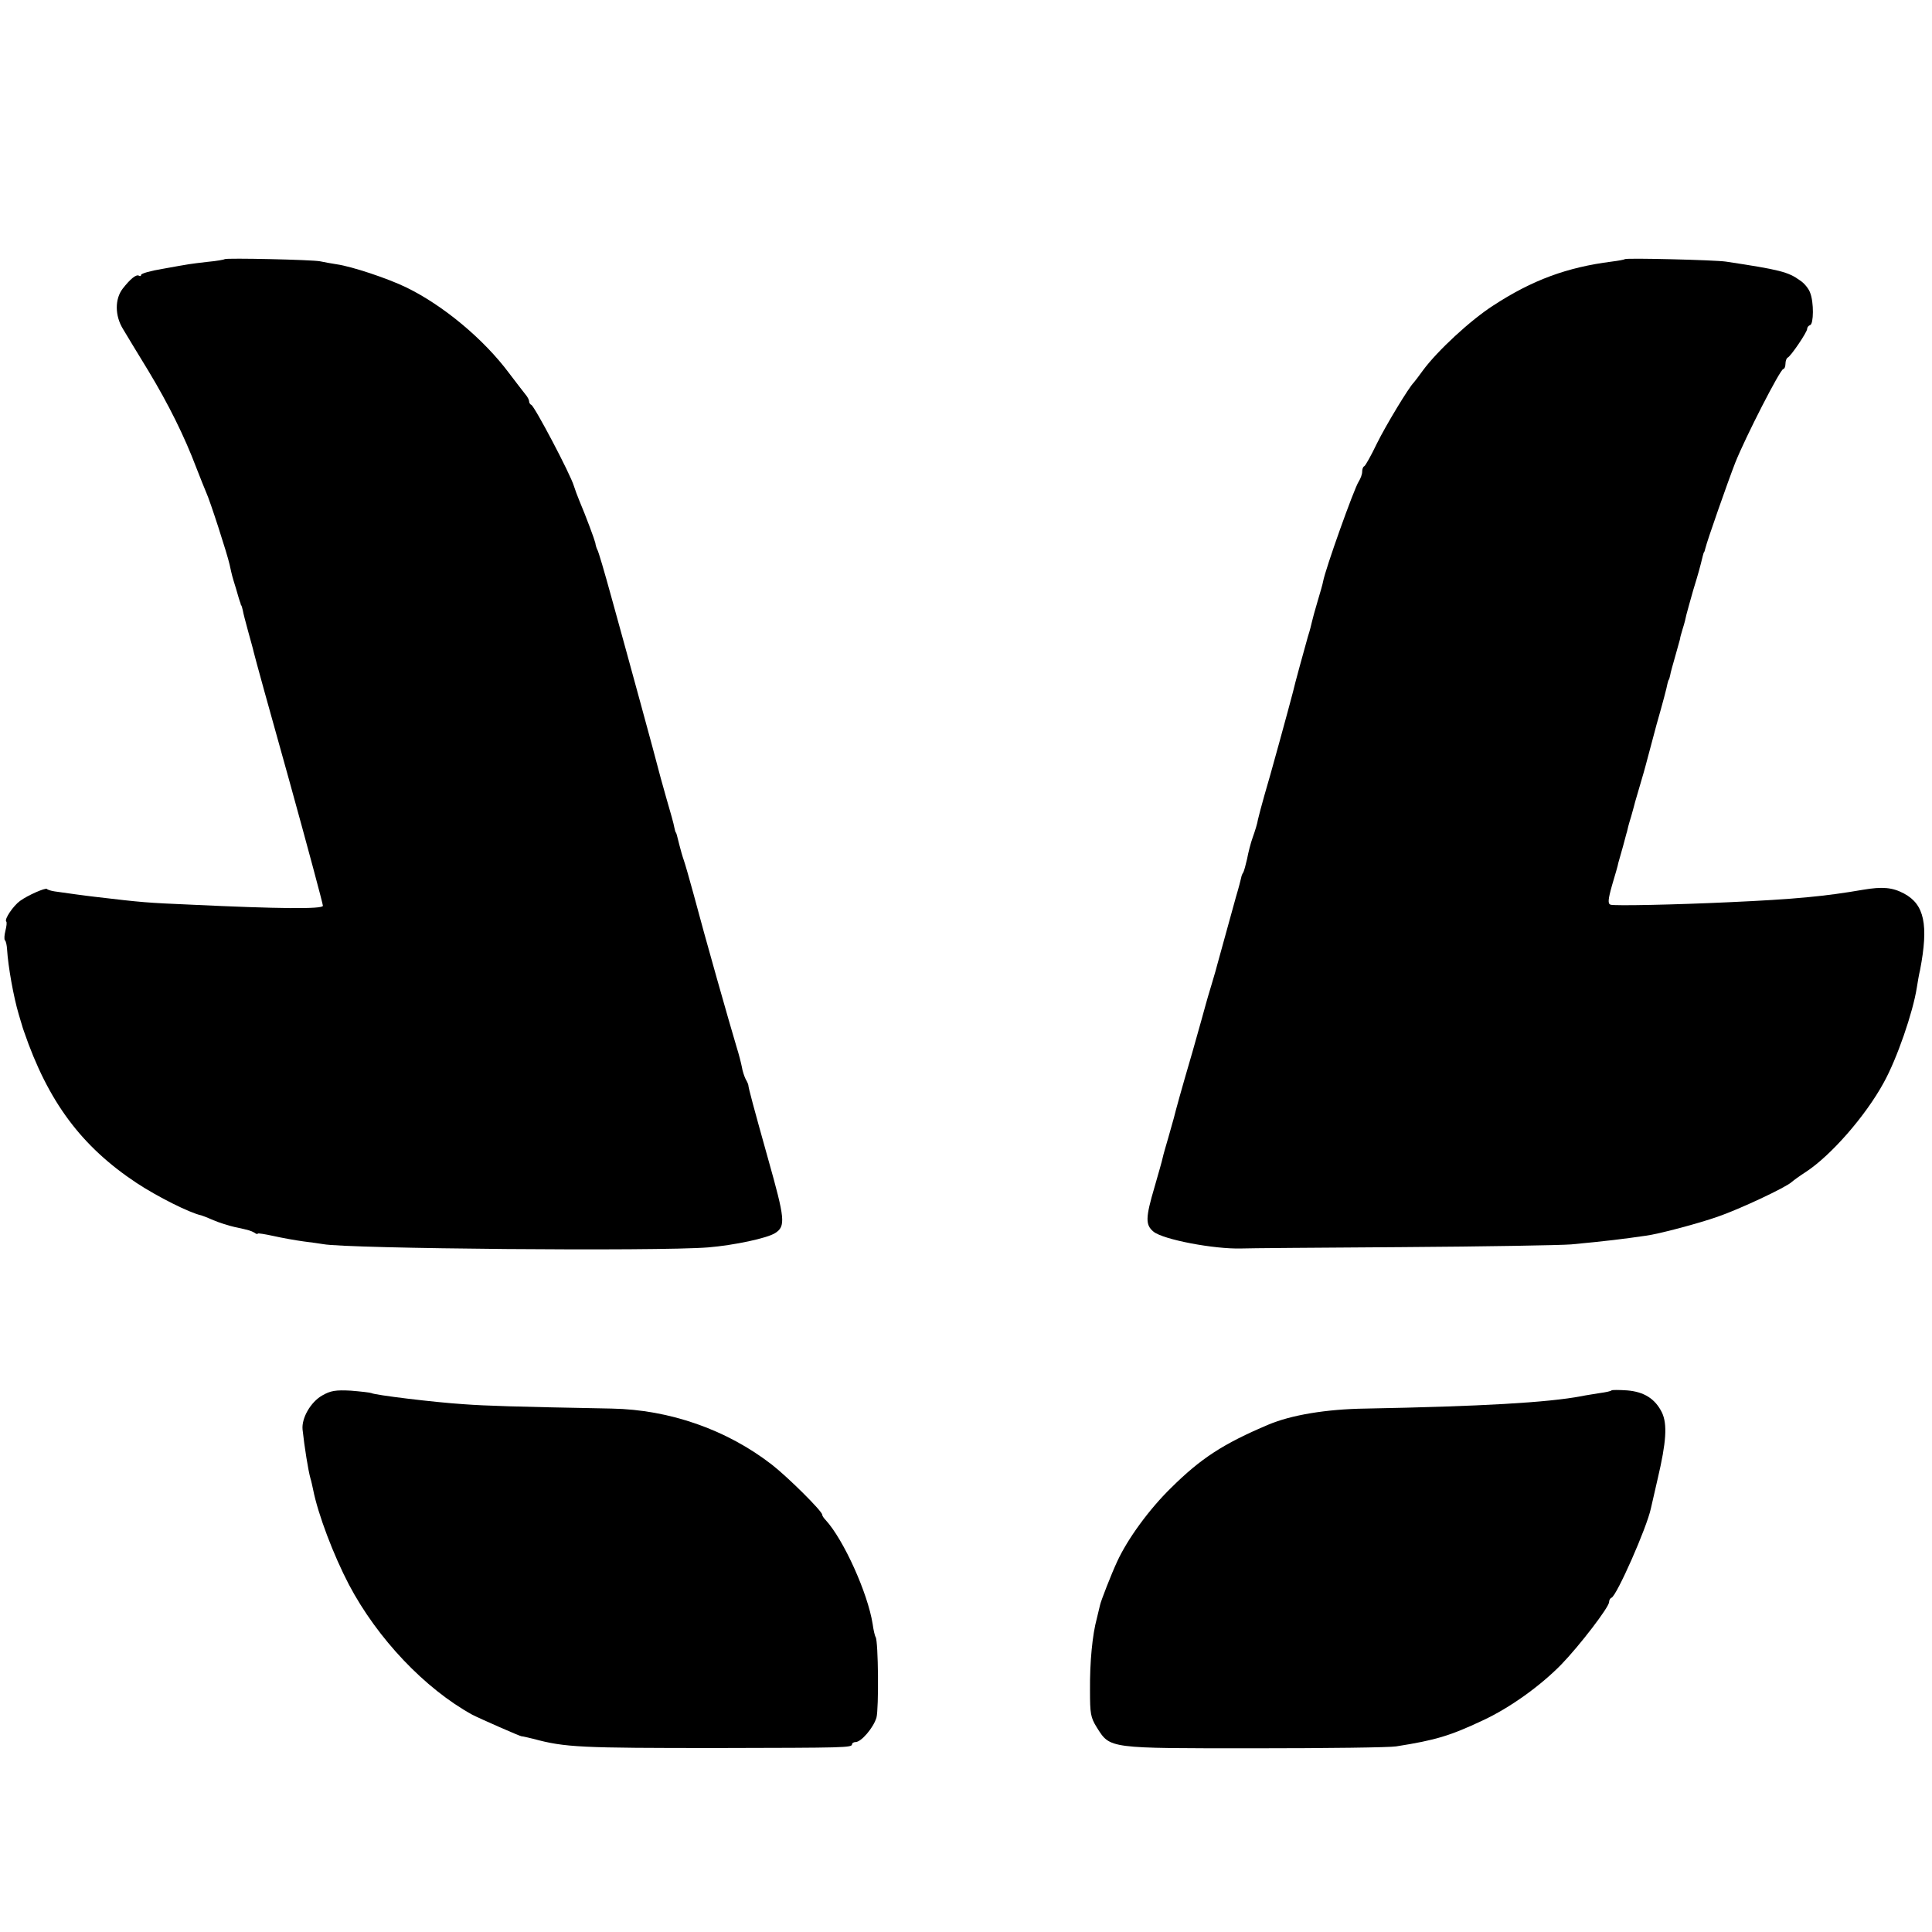
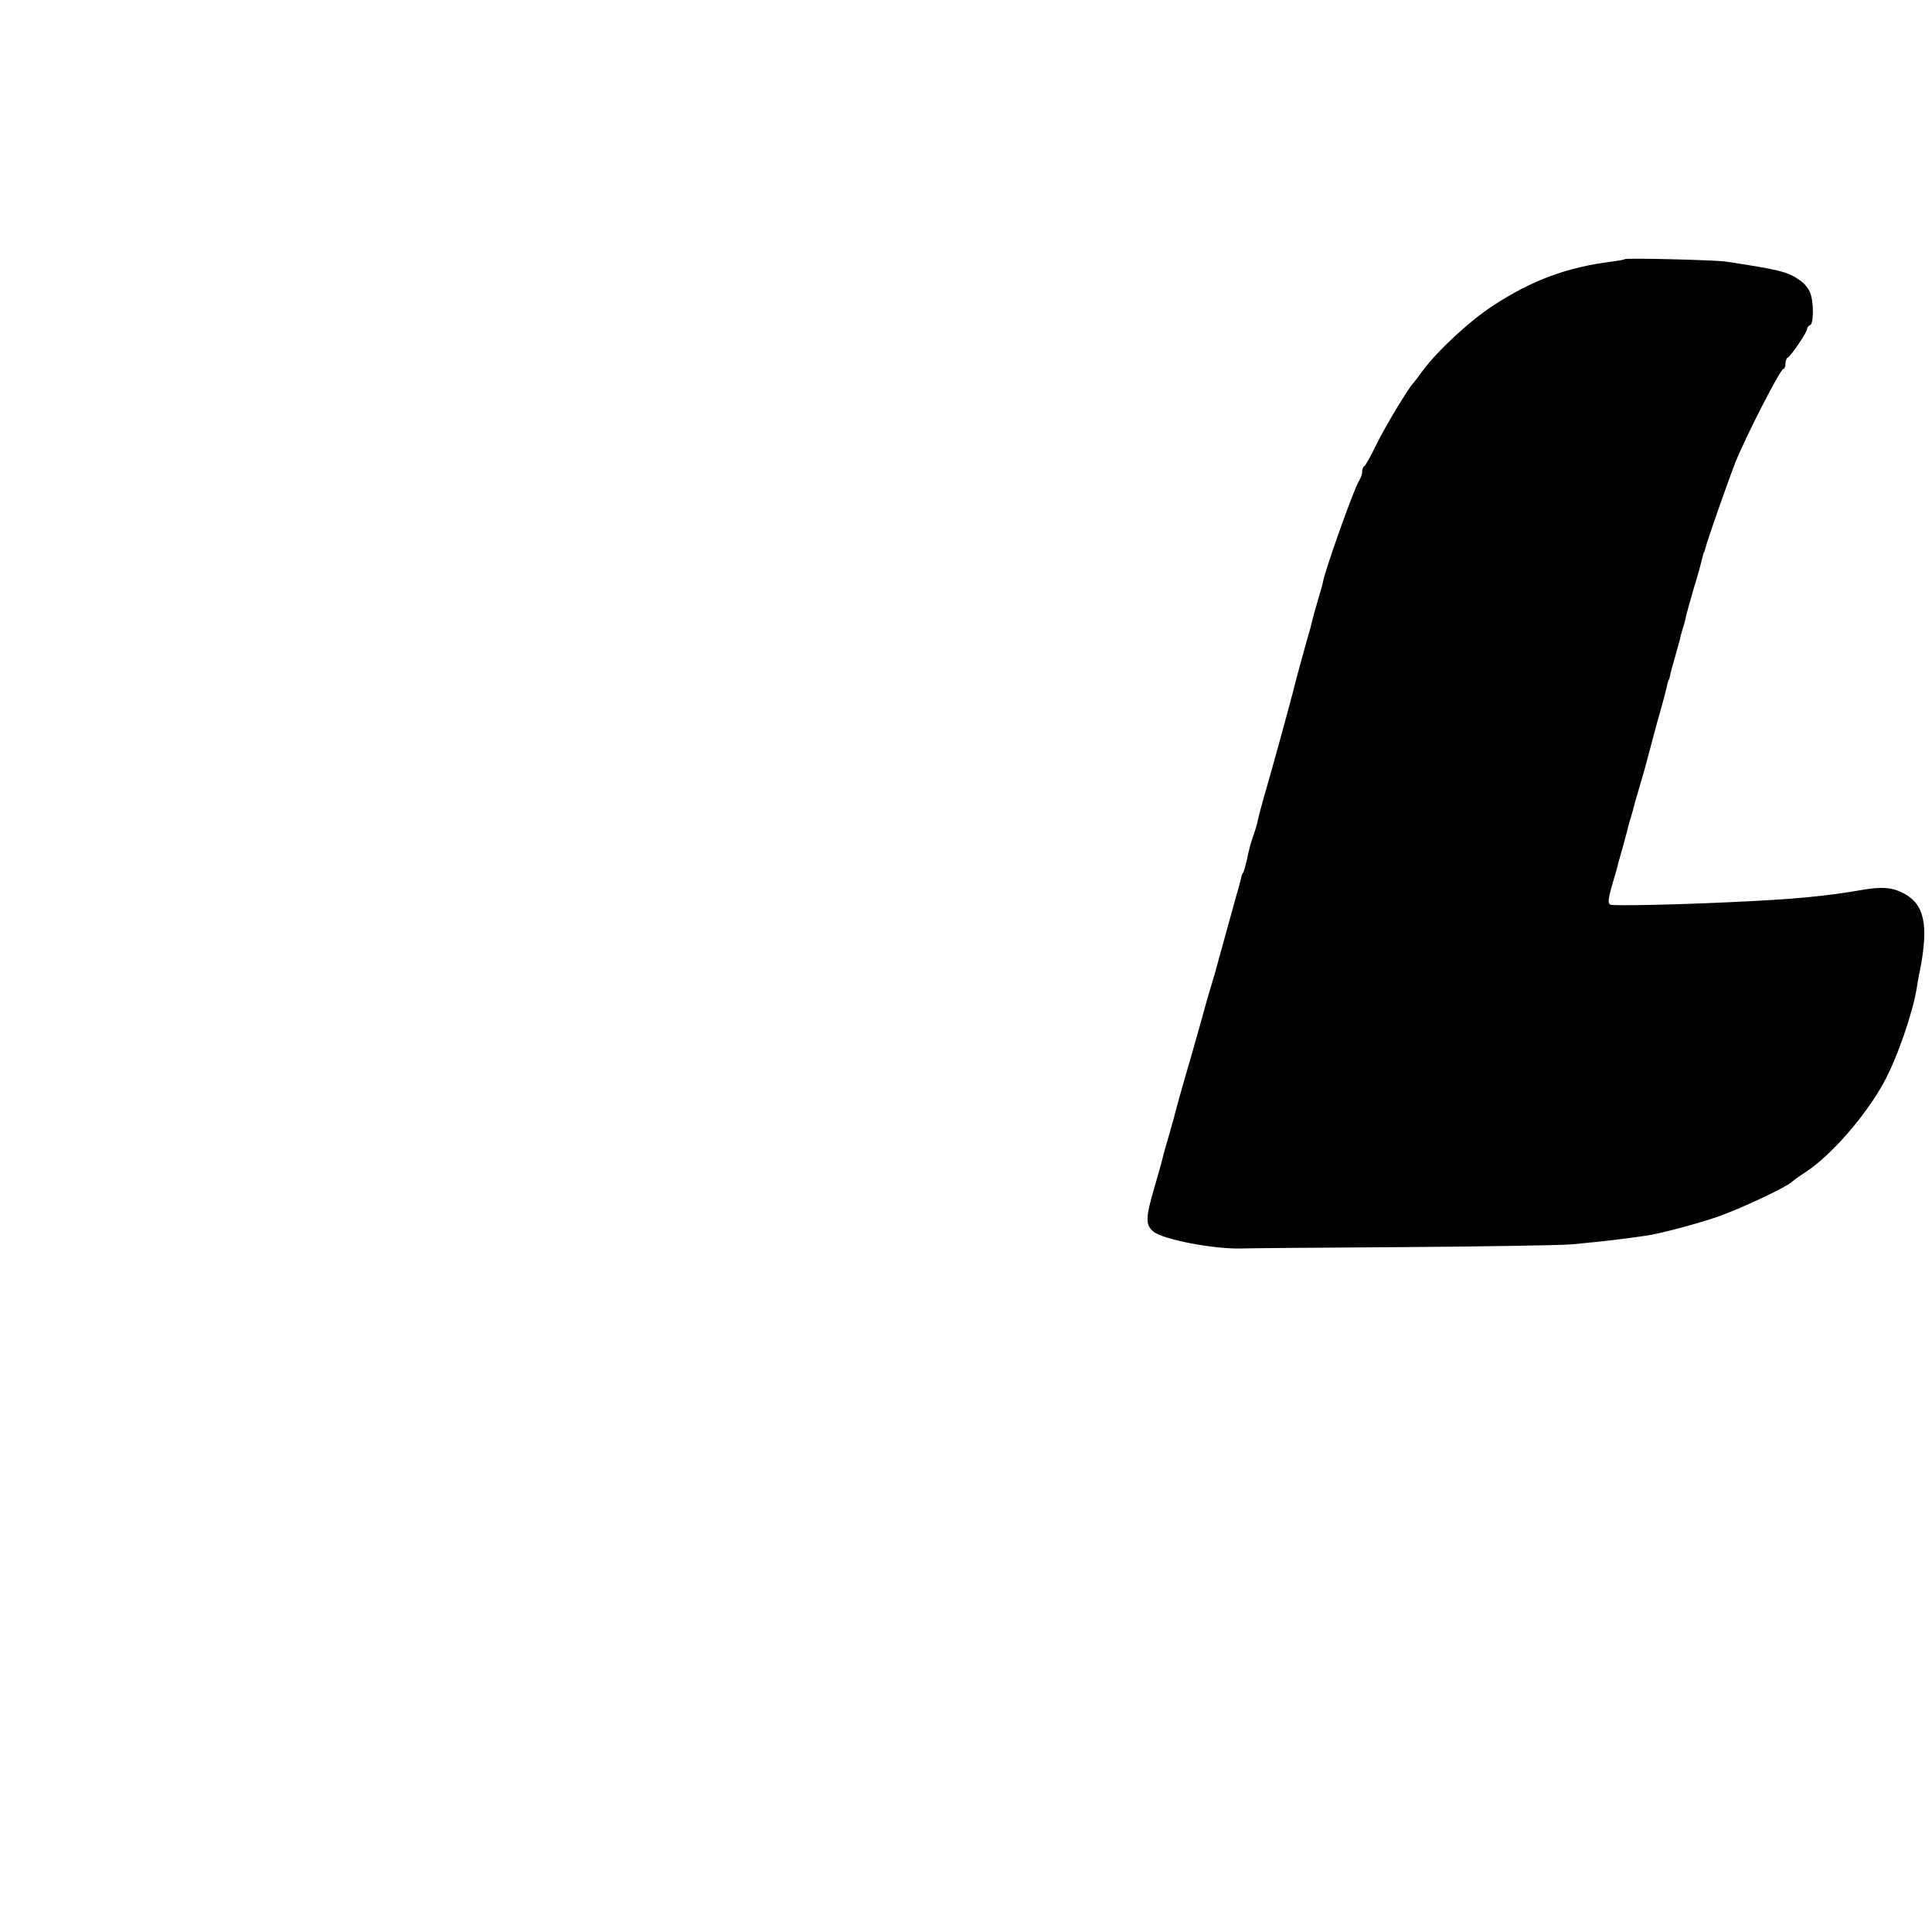
<svg xmlns="http://www.w3.org/2000/svg" version="1.0" width="712pt" height="712pt" viewBox="0 0 712 712" preserveAspectRatio="xMidYMid meet">
  <g transform="translate(0,712) scale(0.1,-0.1)" fill="#000000" stroke="none">
-     <path d="M828 6165 c-2 -2 -30 -7 -63 -10 -68 -8 -62 -7 -167 -26 -43 -7 -78 -17 -78 -22 0 -4 -3 -6 -8 -3 -10 6 -32 -12 -60 -48 -29 -38 -29 -99 1 -148 12 -20 54 -90 94 -155 74 -123 132 -239 177 -358 15 -38 31 -79 36 -90 14 -30 77 -225 86 -265 10 -45 8 -38 24 -90 7 -25 14 -48 16 -52 1 -5 2 -9 4 -10 1 -2 3 -10 5 -18 1 -8 10 -42 19 -75 9 -33 19 -68 21 -78 2 -10 60 -221 130 -470 69 -249 125 -458 125 -465 0 -13 -167 -11 -485 4 -163 7 -178 8 -355 29 -36 4 -107 14 -149 20 -13 2 -26 6 -28 9 -6 5 -70 -23 -99 -44 -25 -18 -59 -68 -51 -76 3 -3 1 -18 -3 -34 -4 -16 -5 -31 -2 -35 4 -3 7 -18 8 -33 4 -65 24 -176 43 -240 5 -18 11 -36 12 -40 1 -4 4 -14 7 -22 89 -260 212 -425 416 -560 76 -50 195 -110 238 -119 4 -1 25 -9 45 -18 21 -9 56 -20 78 -25 56 -12 58 -13 73 -21 6 -5 12 -6 12 -3 0 2 26 -2 58 -9 31 -7 81 -16 111 -20 30 -4 62 -8 72 -10 89 -17 1231 -27 1419 -12 96 8 218 34 247 53 39 25 36 52 -26 272 -53 189 -73 264 -73 272 0 3 -4 13 -10 23 -5 10 -12 31 -14 45 -3 15 -11 47 -19 72 -25 83 -118 410 -159 565 -15 55 -31 111 -36 125 -5 14 -12 39 -16 55 -10 40 -11 45 -14 48 -1 1 -3 9 -5 18 -1 9 -15 59 -30 110 -15 52 -28 101 -30 109 -4 18 -109 403 -172 630 -25 91 -48 170 -52 175 -3 6 -6 16 -7 24 -3 13 -34 97 -59 156 -7 17 -16 41 -20 54 -13 44 -145 294 -157 299 -5 2 -8 8 -8 13 0 5 -6 17 -14 26 -8 10 -35 45 -60 78 -93 125 -243 250 -379 316 -68 33 -200 77 -256 85 -20 3 -47 8 -61 11 -27 6 -347 13 -352 8z" />
    <path d="M5988 6165 c-2 -2 -24 -6 -48 -9 -165 -21 -293 -68 -437 -162 -84 -54 -206 -167 -259 -239 -16 -22 -31 -42 -34 -45 -17 -16 -102 -156 -136 -225 -21 -44 -42 -81 -46 -83 -5 -2 -8 -11 -8 -21 0 -9 -6 -25 -13 -36 -17 -26 -123 -323 -131 -368 -1 -7 -10 -39 -20 -72 -10 -33 -19 -67 -21 -76 -2 -9 -8 -34 -15 -55 -12 -43 -50 -180 -55 -204 -12 -47 -88 -325 -105 -380 -10 -36 -21 -76 -24 -90 -2 -14 -11 -43 -19 -65 -8 -22 -17 -58 -21 -80 -5 -22 -11 -44 -14 -50 -4 -5 -7 -14 -8 -20 -1 -5 -9 -37 -19 -70 -14 -51 -60 -218 -69 -250 -1 -5 -10 -37 -20 -70 -10 -33 -20 -67 -22 -75 -2 -8 -24 -87 -49 -175 -45 -154 -61 -213 -69 -245 -2 -8 -11 -40 -20 -71 -9 -31 -19 -65 -21 -75 -2 -11 -16 -59 -30 -108 -34 -115 -34 -140 -4 -165 35 -29 223 -65 324 -62 17 1 282 3 590 5 308 2 589 7 625 10 128 12 193 20 275 32 48 6 197 46 265 70 79 27 252 108 273 128 7 6 30 23 52 37 92 60 220 206 287 329 49 88 108 260 122 350 3 19 8 49 12 65 32 167 16 242 -59 282 -43 23 -80 26 -151 14 -139 -24 -250 -35 -496 -46 -191 -9 -422 -14 -435 -9 -10 4 -9 19 6 72 11 37 22 74 23 82 2 8 10 35 17 60 7 25 13 50 15 55 1 6 7 30 15 55 7 25 14 50 15 55 2 6 10 35 19 65 9 30 18 62 20 70 2 8 20 76 40 150 21 73 39 141 40 150 2 8 4 15 5 15 1 0 3 7 5 16 1 9 11 43 20 75 9 33 17 60 17 61 -1 2 4 17 9 35 6 18 12 42 14 53 3 11 14 52 25 90 20 65 25 84 35 125 2 8 4 15 5 15 1 0 3 7 5 15 6 26 82 243 110 315 38 95 166 345 177 345 4 0 8 9 8 19 0 11 4 21 8 23 11 4 72 94 72 106 0 6 5 12 11 14 13 4 14 84 0 119 -5 15 -22 36 -38 46 -43 31 -74 39 -273 69 -41 6 -367 14 -372 9z" />
-     <path d="M1187 1977 c-42 -24 -76 -83 -72 -125 7 -65 21 -152 29 -180 3 -9 7 -28 10 -42 18 -91 75 -241 132 -350 105 -199 280 -383 454 -479 27 -14 179 -81 183 -80 1 1 20 -4 42 -9 118 -32 175 -34 680 -34 471 1 495 1 495 14 0 4 6 8 13 8 21 0 66 53 77 90 9 33 7 281 -3 297 -3 4 -8 26 -11 48 -18 114 -107 311 -173 383 -7 7 -13 16 -13 20 0 13 -126 138 -185 184 -166 129 -377 203 -591 207 -370 7 -460 10 -544 16 -110 7 -330 34 -341 41 -4 2 -39 6 -76 9 -56 3 -75 0 -106 -18z" />
-     <path d="M5939 1996 c-2 -3 -22 -7 -44 -10 -23 -4 -52 -8 -65 -11 -126 -24 -372 -38 -797 -46 -146 -2 -275 -24 -358 -59 -168 -71 -250 -125 -359 -233 -81 -79 -161 -189 -199 -272 -21 -45 -60 -145 -63 -160 -1 -5 -7 -28 -12 -50 -16 -59 -26 -158 -25 -265 0 -85 2 -99 25 -136 50 -79 40 -77 583 -77 264 0 498 3 520 7 146 23 199 39 320 96 99 46 212 127 289 206 66 68 176 211 176 230 0 7 4 14 9 16 19 7 130 258 145 329 3 13 14 62 25 109 32 136 36 201 16 244 -25 51 -66 77 -129 82 -29 2 -55 2 -57 0z" />
  </g>
</svg>